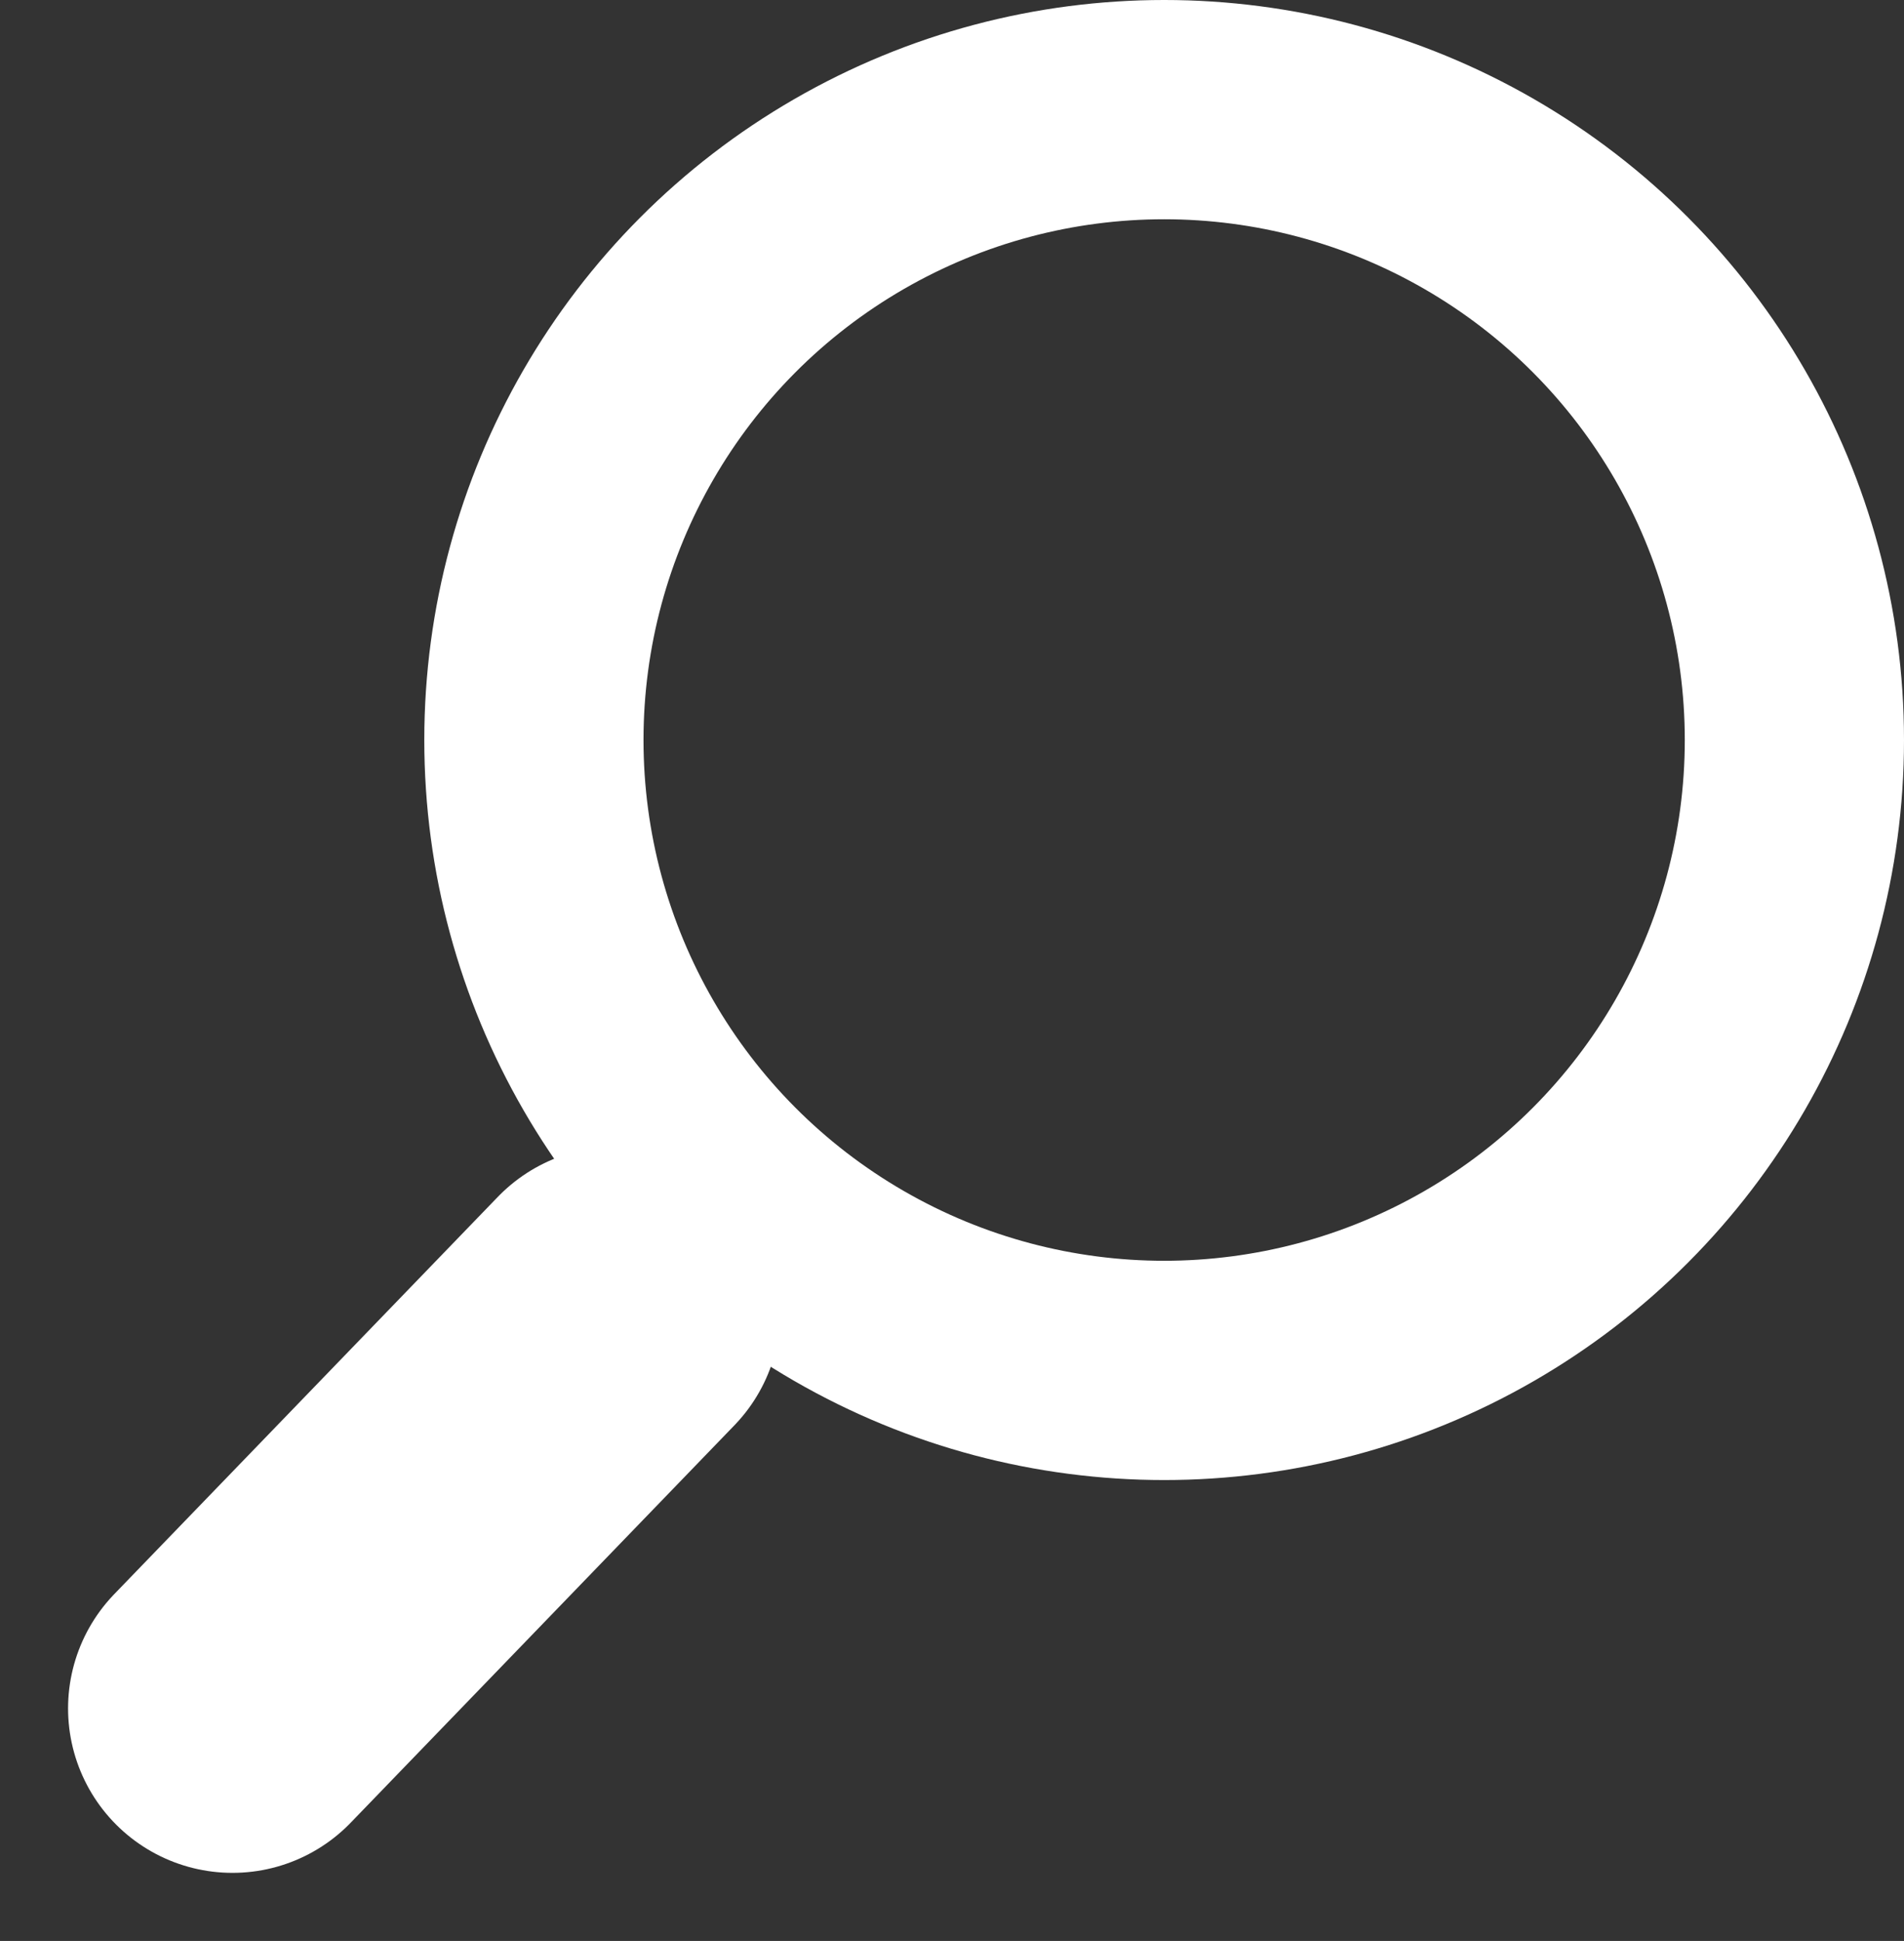
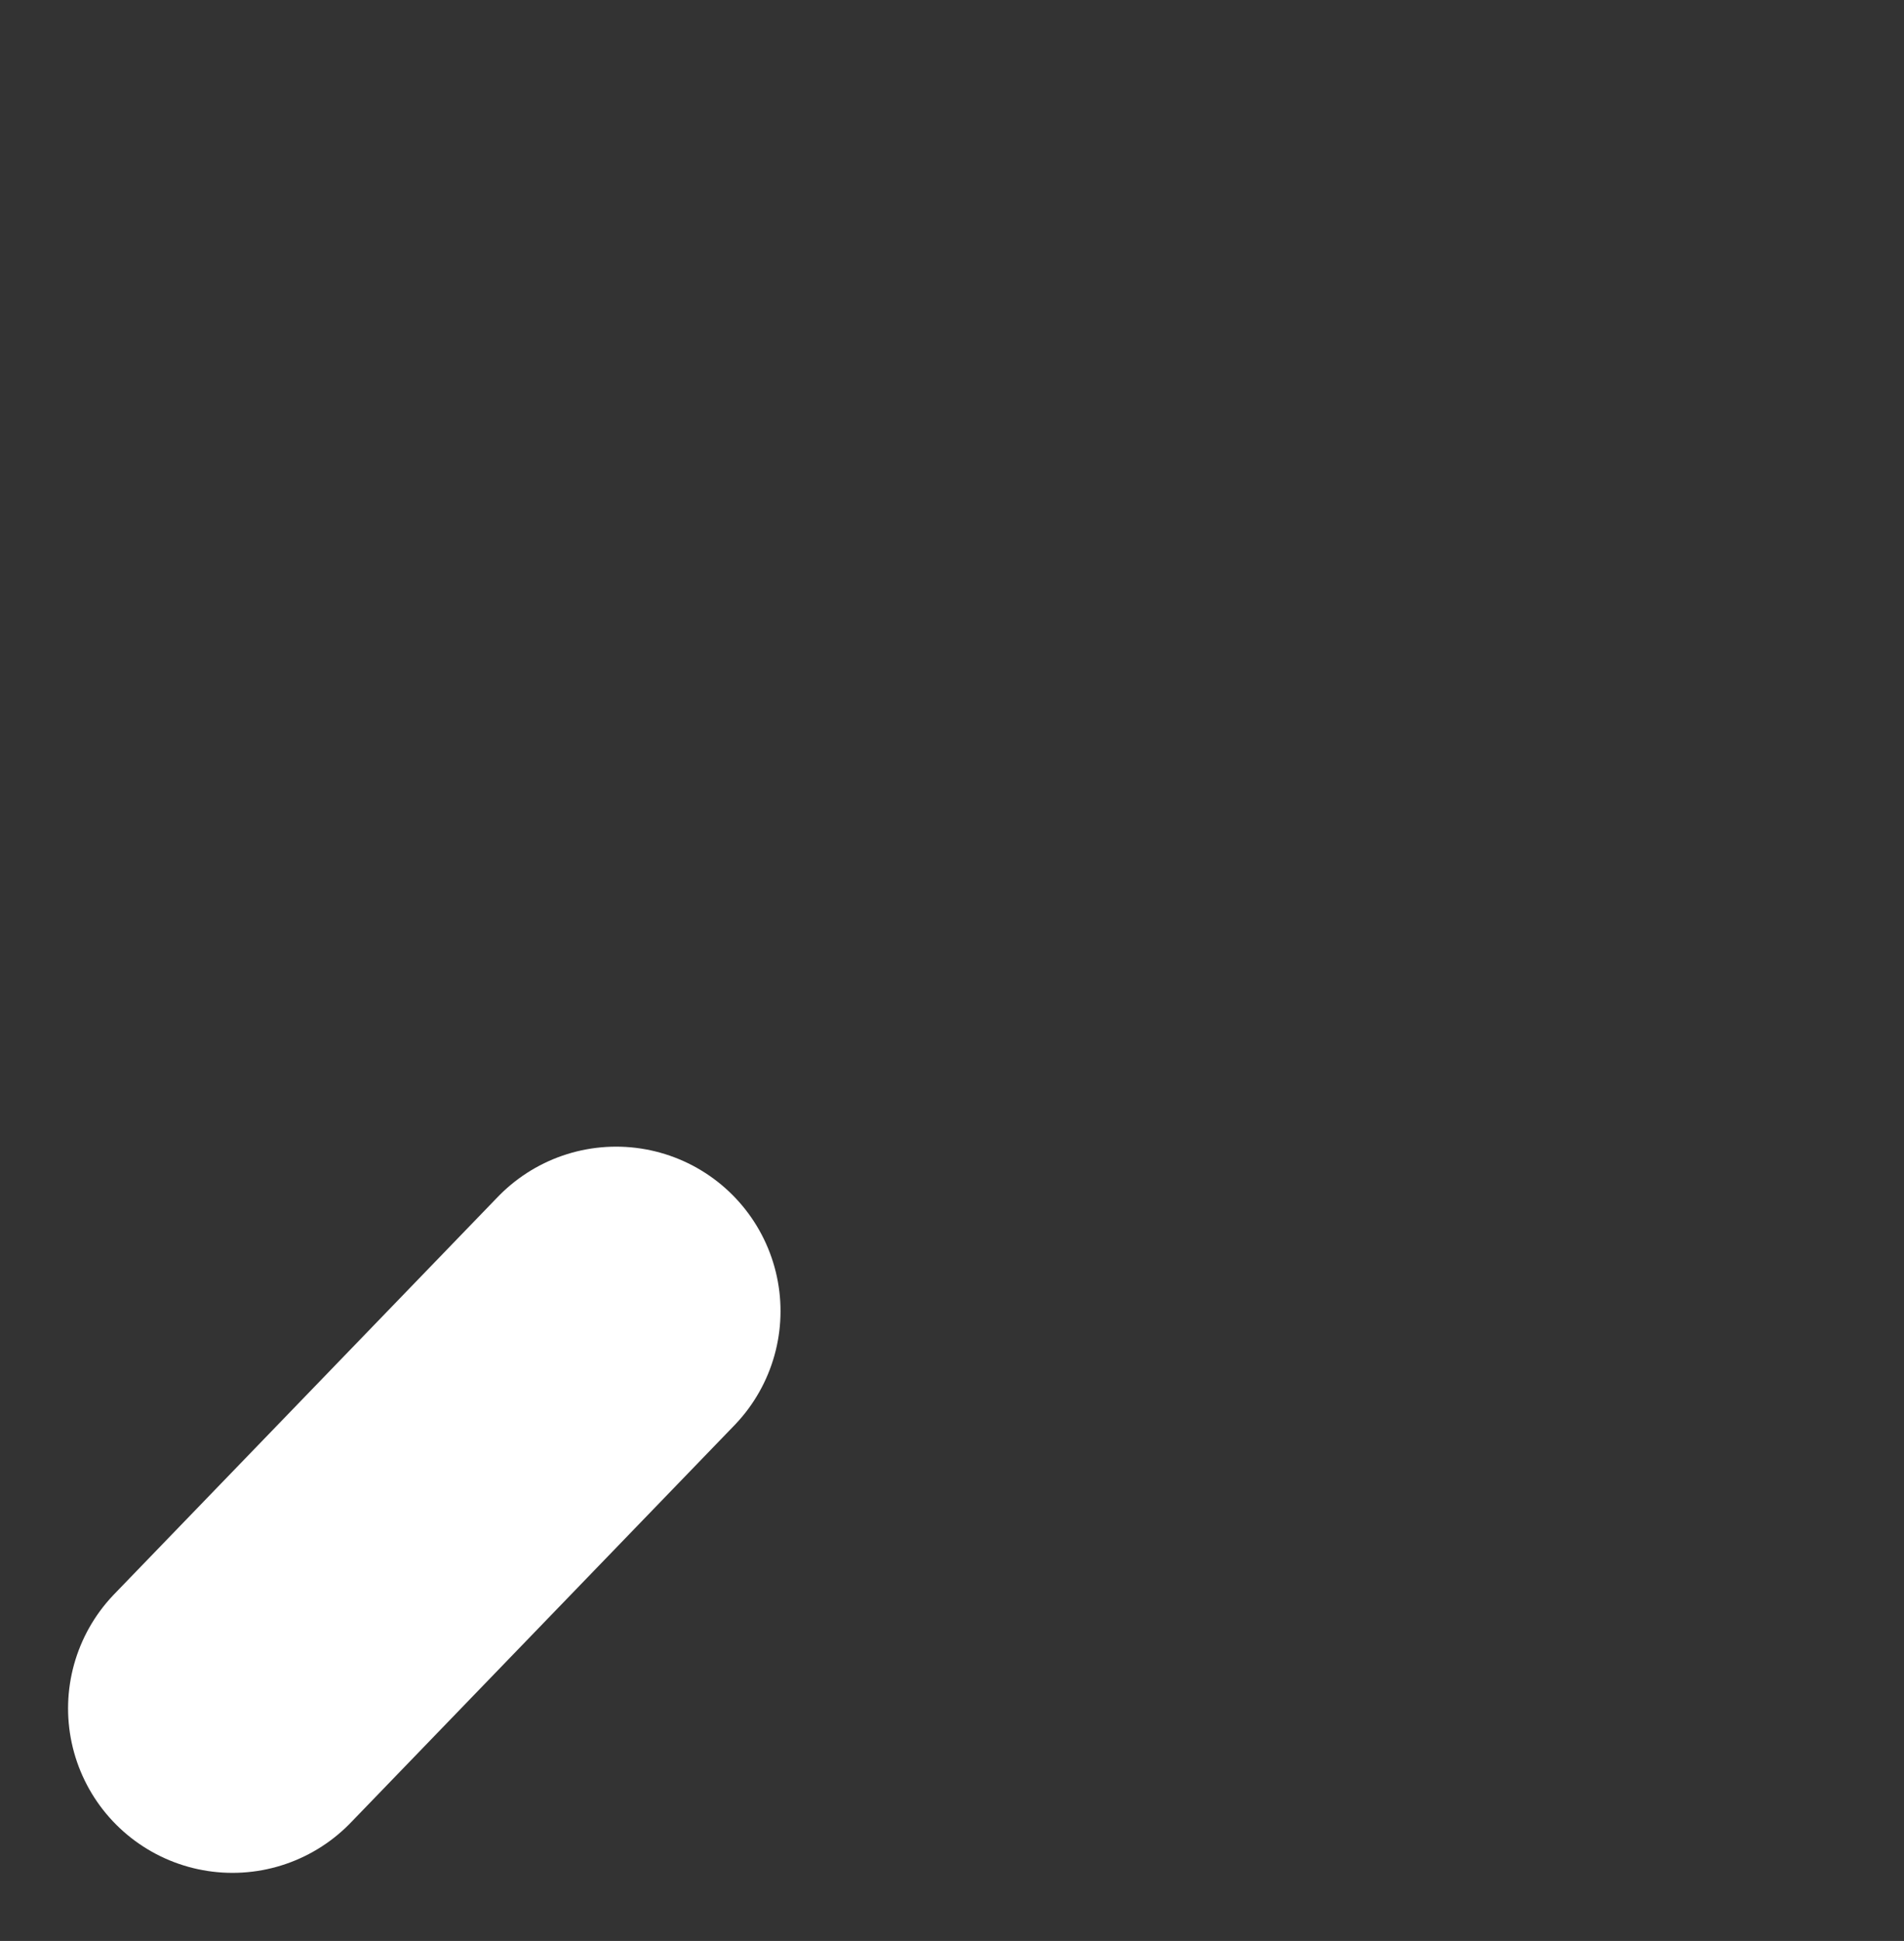
<svg xmlns="http://www.w3.org/2000/svg" width="17.371" height="17.704" viewBox="0 0 17.371 17.704">
  <rect x="0" y="0" width="17.371" height="17.704" fill="#333333" stroke="none" />
  <g id="グループ_2196" data-name="グループ 2196" transform="translate(-317.379 -15.917)">
    <g id="楕円形_301" data-name="楕円形 301" transform="translate(321.25 15.917)" fill="none" stroke="#fff" stroke-width="2">
-       <circle cx="6.75" cy="6.75" r="6.75" stroke="none" />
-       <circle cx="6.75" cy="6.75" r="5.75" fill="none" />
-     </g>
+       </g>
    <line id="線_1059" data-name="線 1059" x1="3.5" y2="3.624" transform="translate(319.5 27.876)" fill="none" stroke="#fff" stroke-linecap="round" stroke-width="3" />
  </g>
</svg>